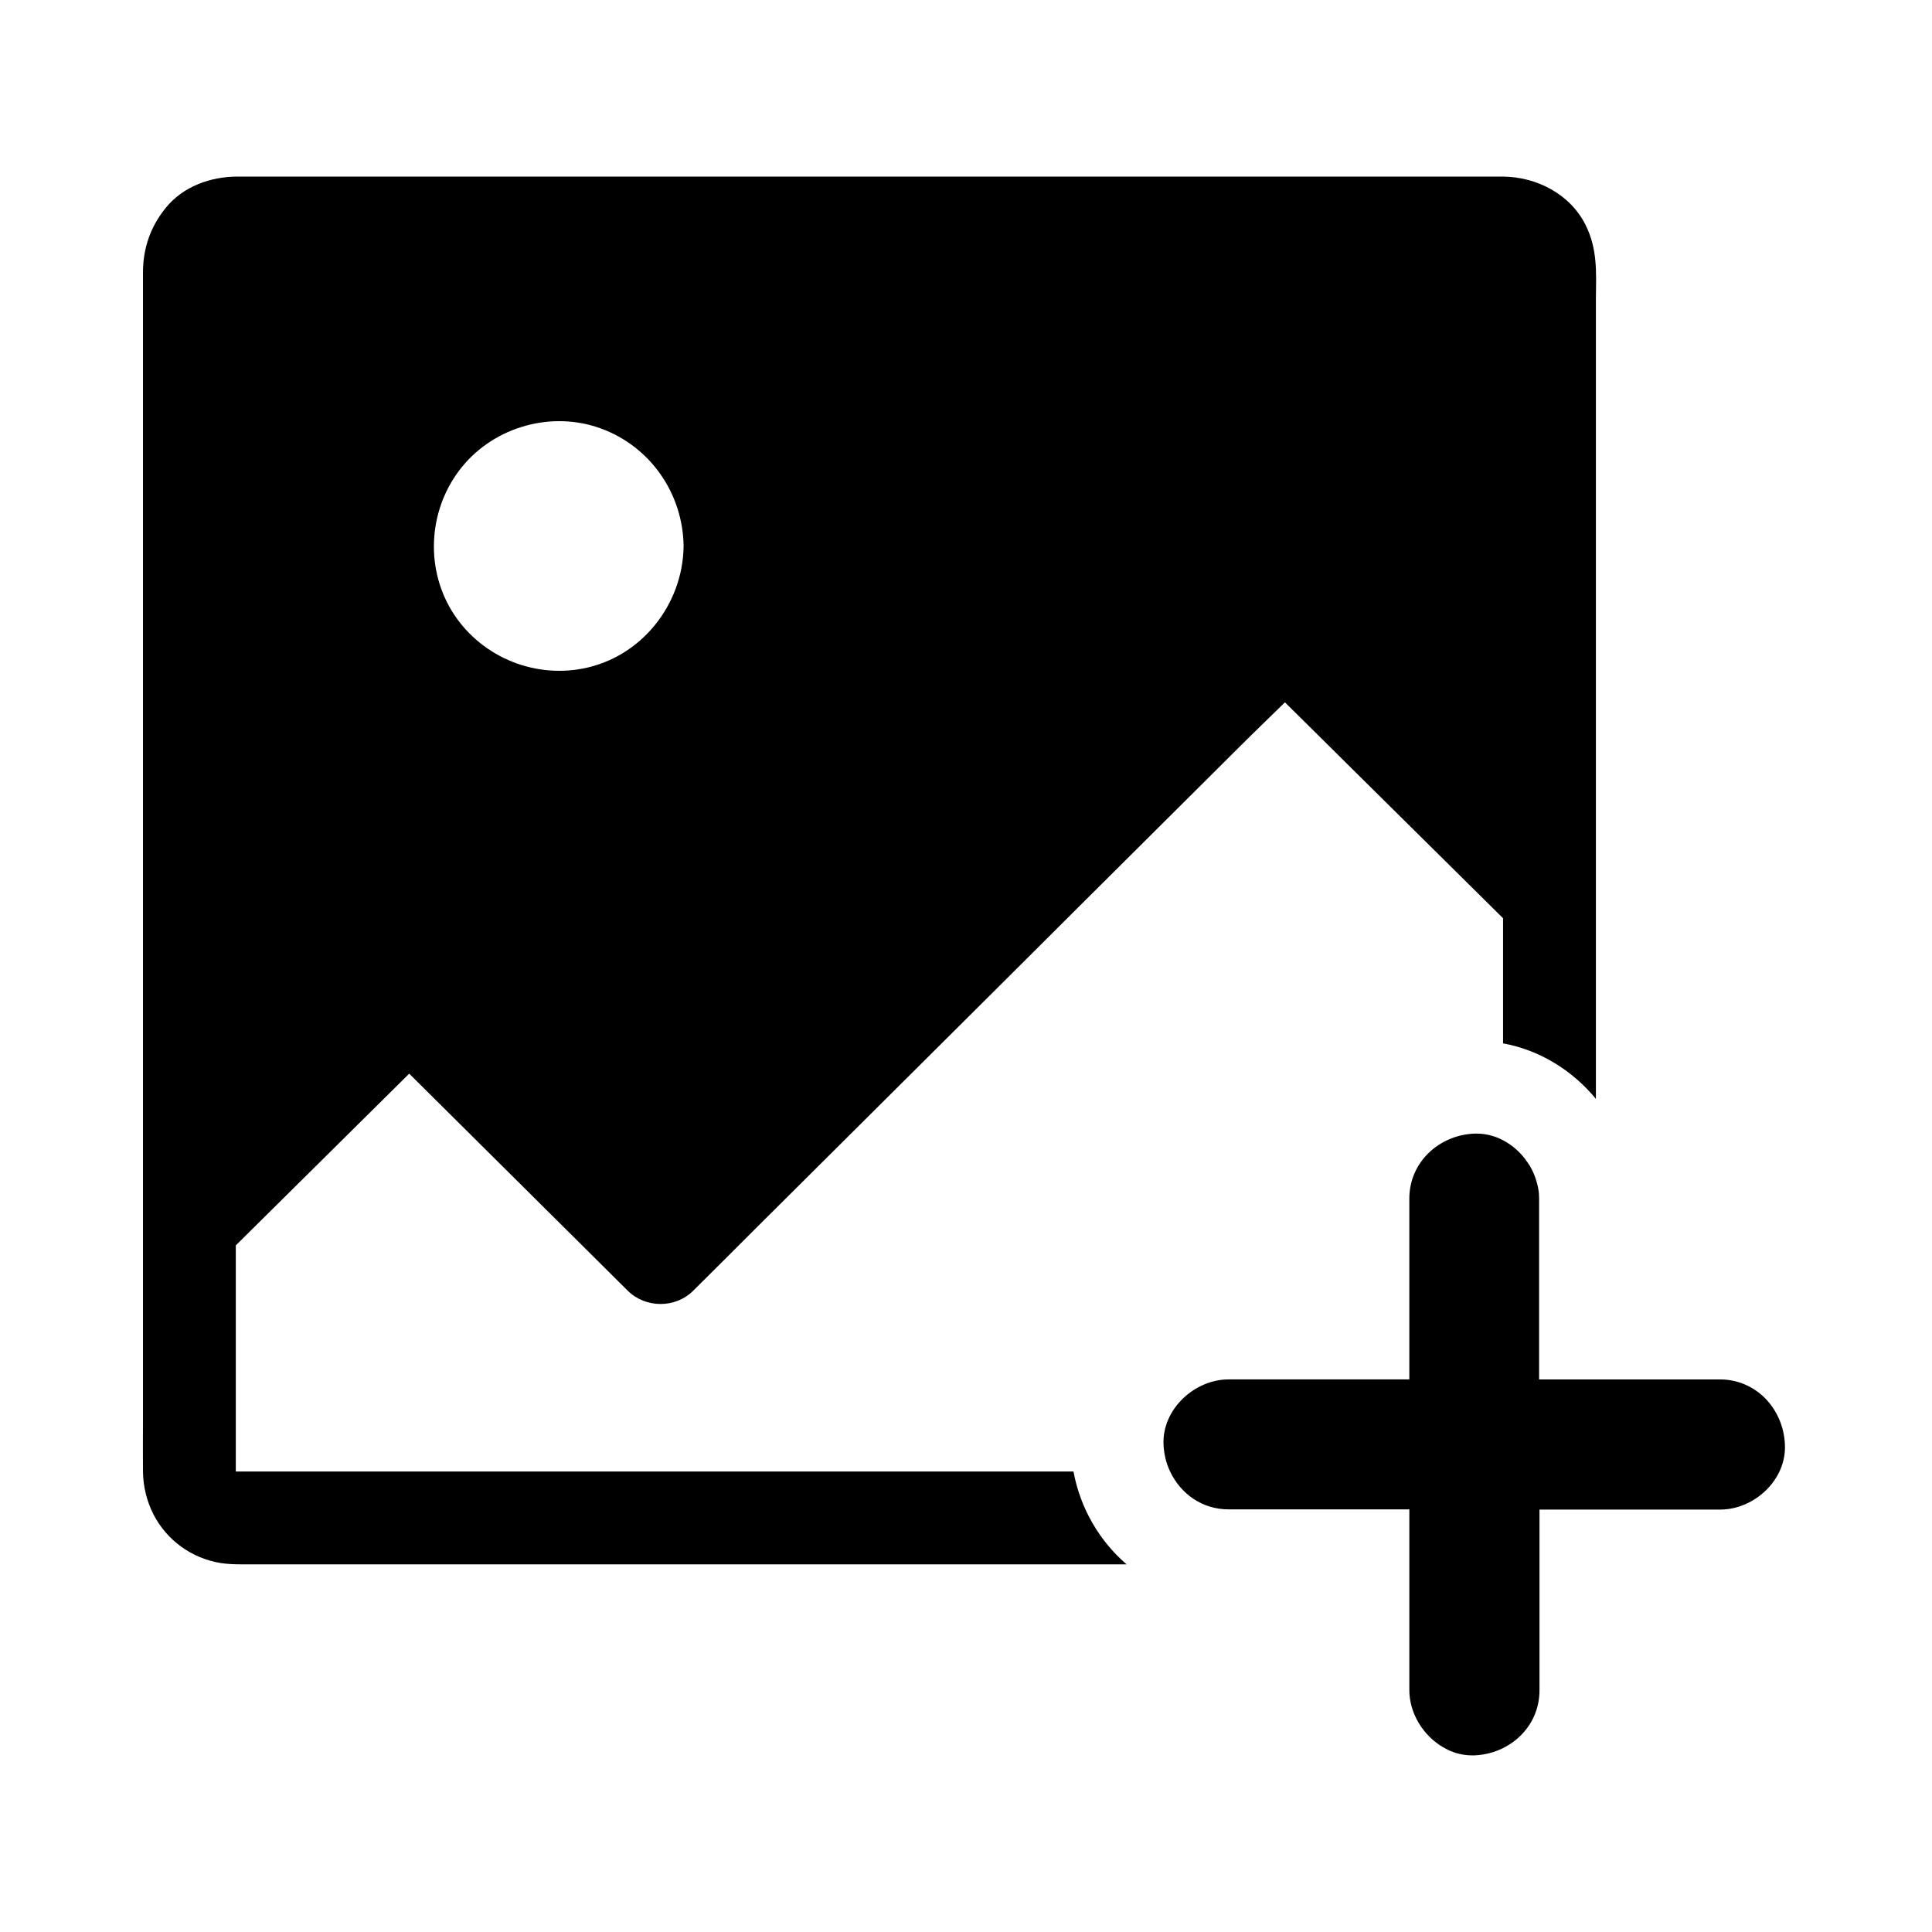
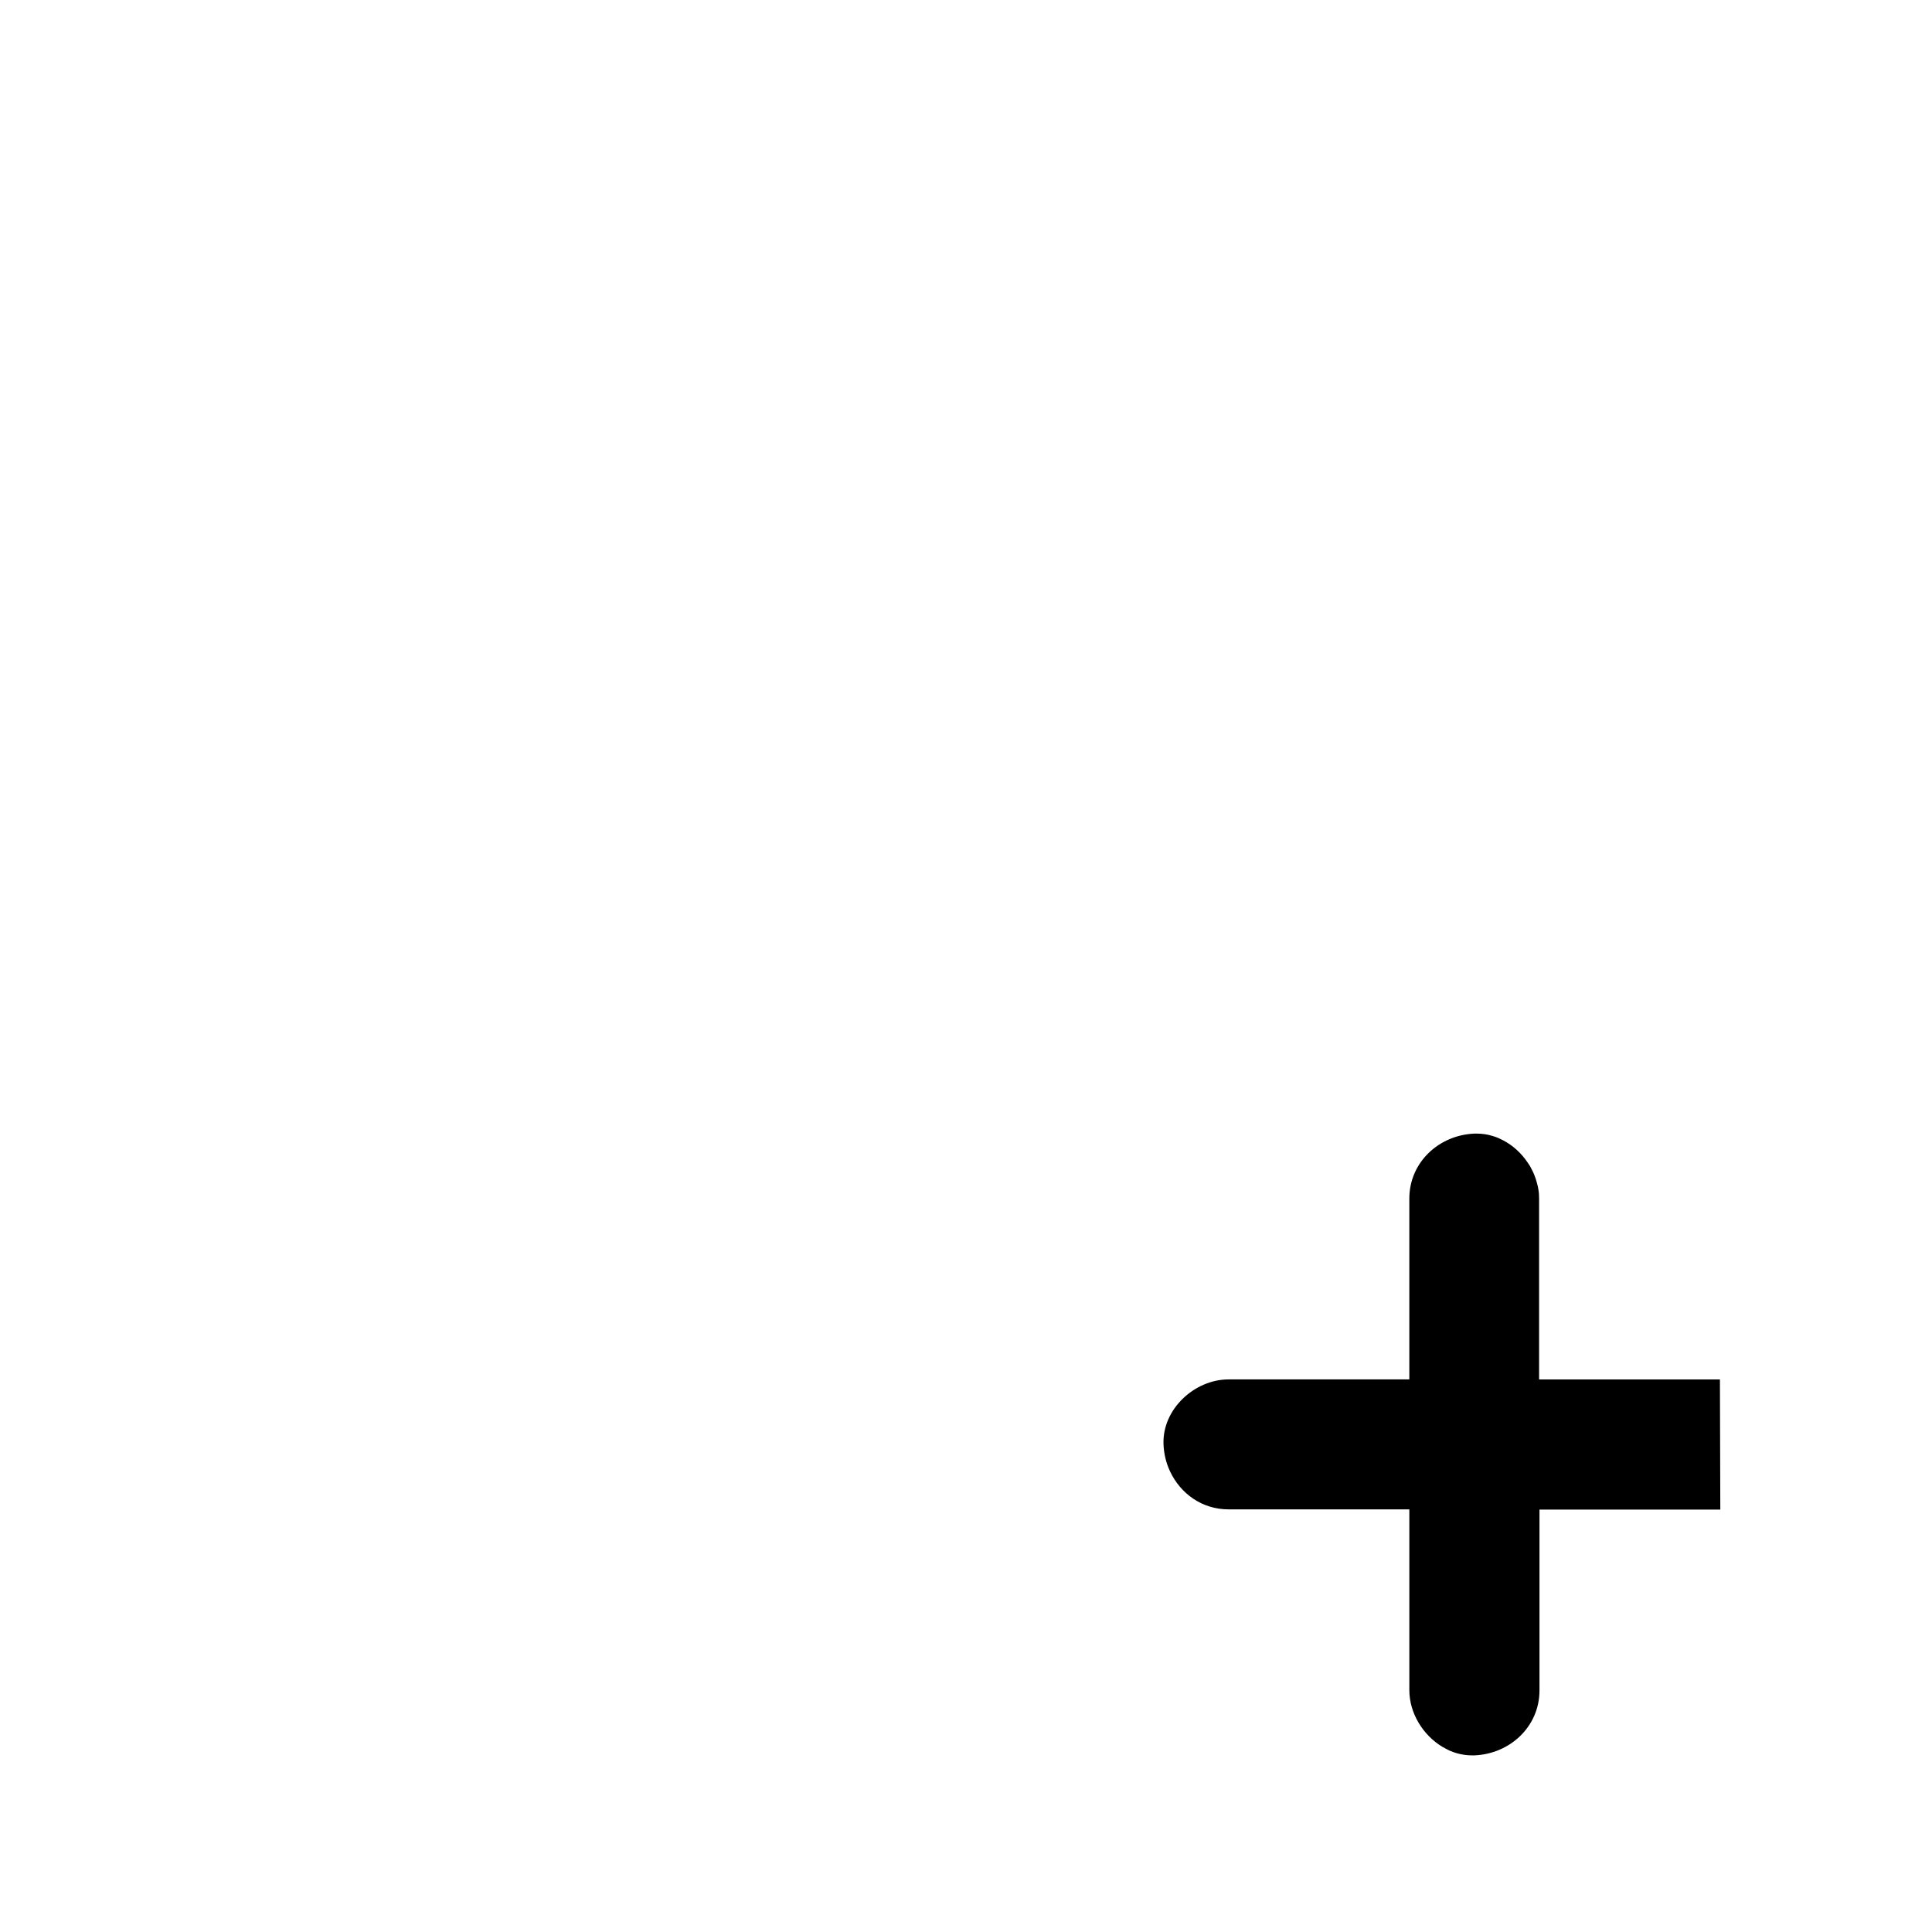
<svg xmlns="http://www.w3.org/2000/svg" fill="#000000" width="800px" height="800px" version="1.1" viewBox="144 144 512 512">
  <g>
-     <path d="m564.23 203.69c-4.082-8.266-13.039-12.84-21.992-12.891h-4.773-315.82-14.711c-7.133 0-14.414 2.609-18.992 8.266-4.082 5.019-6.051 10.727-6.051 17.172v304.35c0 4.477-0.051 8.953 0 13.43 0.051 3.887 0.984 7.773 2.754 11.266 0 0.051 0.051 0.098 0.051 0.098 3.492 6.742 9.988 11.562 17.762 12.84 1.723 0.246 3.394 0.344 5.164 0.344h234.93c-7.133-6.148-12.25-14.762-14.07-24.602l-220.02 0.004h-1.723-0.246v-0.246-2.461-11.758-45.461c15.301-15.152 30.652-30.355 45.953-45.512 4.625 4.574 9.199 9.152 13.824 13.727 11.957 11.855 23.91 23.762 35.867 35.621 2.754 2.707 5.461 5.461 8.215 8.168 4.723 4.676 12.645 4.723 17.367 0 5.512-5.461 10.973-10.922 16.434-16.383 13.188-13.086 26.32-26.223 39.508-39.312 15.941-15.844 31.883-31.734 47.773-47.578l41.328-41.133c3.887-3.887 7.871-7.676 11.758-11.512 5.019 4.922 9.988 9.891 14.957 14.809 12.594 12.449 25.141 24.895 37.738 37.344 1.723 1.672 3.394 3.394 5.117 5.066v33.16c9.742 1.77 18.402 7.184 24.602 14.711v-212.54c0.098-6.691 0.395-12.742-2.703-18.988zm-239.07 85.066c-0.195 15.547-11.266 29.473-26.715 32.422-13.578 2.609-27.602-3.543-34.785-15.398-7.184-11.906-5.953-27.355 2.805-38.082 8.707-10.676 23.812-14.906 36.801-10.137 13.086 4.773 21.695 17.219 21.895 31.094z" />
-     <path d="m599.9 544.05h-47.922v47.922c0 9.645-7.871 16.828-17.219 17.219h-0.641c-1.969 0-3.887-0.395-5.656-1.133-0.246-0.098-0.492-0.195-0.738-0.344l-0.395-0.195c-0.344-0.195-0.738-0.395-1.082-0.59-5.164-3.102-8.758-8.953-8.758-15.008v-47.922h-47.922c-7.035 0-12.742-4.184-15.5-10.086-1.031-2.164-1.625-4.625-1.723-7.133-0.395-9.297 8.215-17.219 17.219-17.219h47.922v-47.922c0-9.645 7.871-16.828 17.219-17.219h0.641c1.426 0 2.805 0.195 4.082 0.59 0.246 0.098 0.543 0.148 0.789 0.246 0.738 0.246 1.426 0.59 2.117 0.934 2.559 1.328 4.82 3.394 6.445 5.805 0.246 0.344 0.441 0.688 0.688 1.031 0.492 0.887 0.934 1.77 1.277 2.707 0.098 0.246 0.148 0.441 0.246 0.688 0.195 0.641 0.395 1.328 0.543 1.969 0.051 0.246 0.098 0.543 0.148 0.789 0.148 0.789 0.195 1.625 0.195 2.461v47.922h47.922c9.645 0 16.828 7.871 17.219 17.219 0.496 9.352-8.113 17.27-17.117 17.27z" />
+     <path d="m599.9 544.05h-47.922v47.922c0 9.645-7.871 16.828-17.219 17.219h-0.641c-1.969 0-3.887-0.395-5.656-1.133-0.246-0.098-0.492-0.195-0.738-0.344l-0.395-0.195c-0.344-0.195-0.738-0.395-1.082-0.59-5.164-3.102-8.758-8.953-8.758-15.008v-47.922h-47.922c-7.035 0-12.742-4.184-15.5-10.086-1.031-2.164-1.625-4.625-1.723-7.133-0.395-9.297 8.215-17.219 17.219-17.219h47.922v-47.922c0-9.645 7.871-16.828 17.219-17.219h0.641c1.426 0 2.805 0.195 4.082 0.59 0.246 0.098 0.543 0.148 0.789 0.246 0.738 0.246 1.426 0.59 2.117 0.934 2.559 1.328 4.82 3.394 6.445 5.805 0.246 0.344 0.441 0.688 0.688 1.031 0.492 0.887 0.934 1.77 1.277 2.707 0.098 0.246 0.148 0.441 0.246 0.688 0.195 0.641 0.395 1.328 0.543 1.969 0.051 0.246 0.098 0.543 0.148 0.789 0.148 0.789 0.195 1.625 0.195 2.461v47.922h47.922z" />
  </g>
</svg>